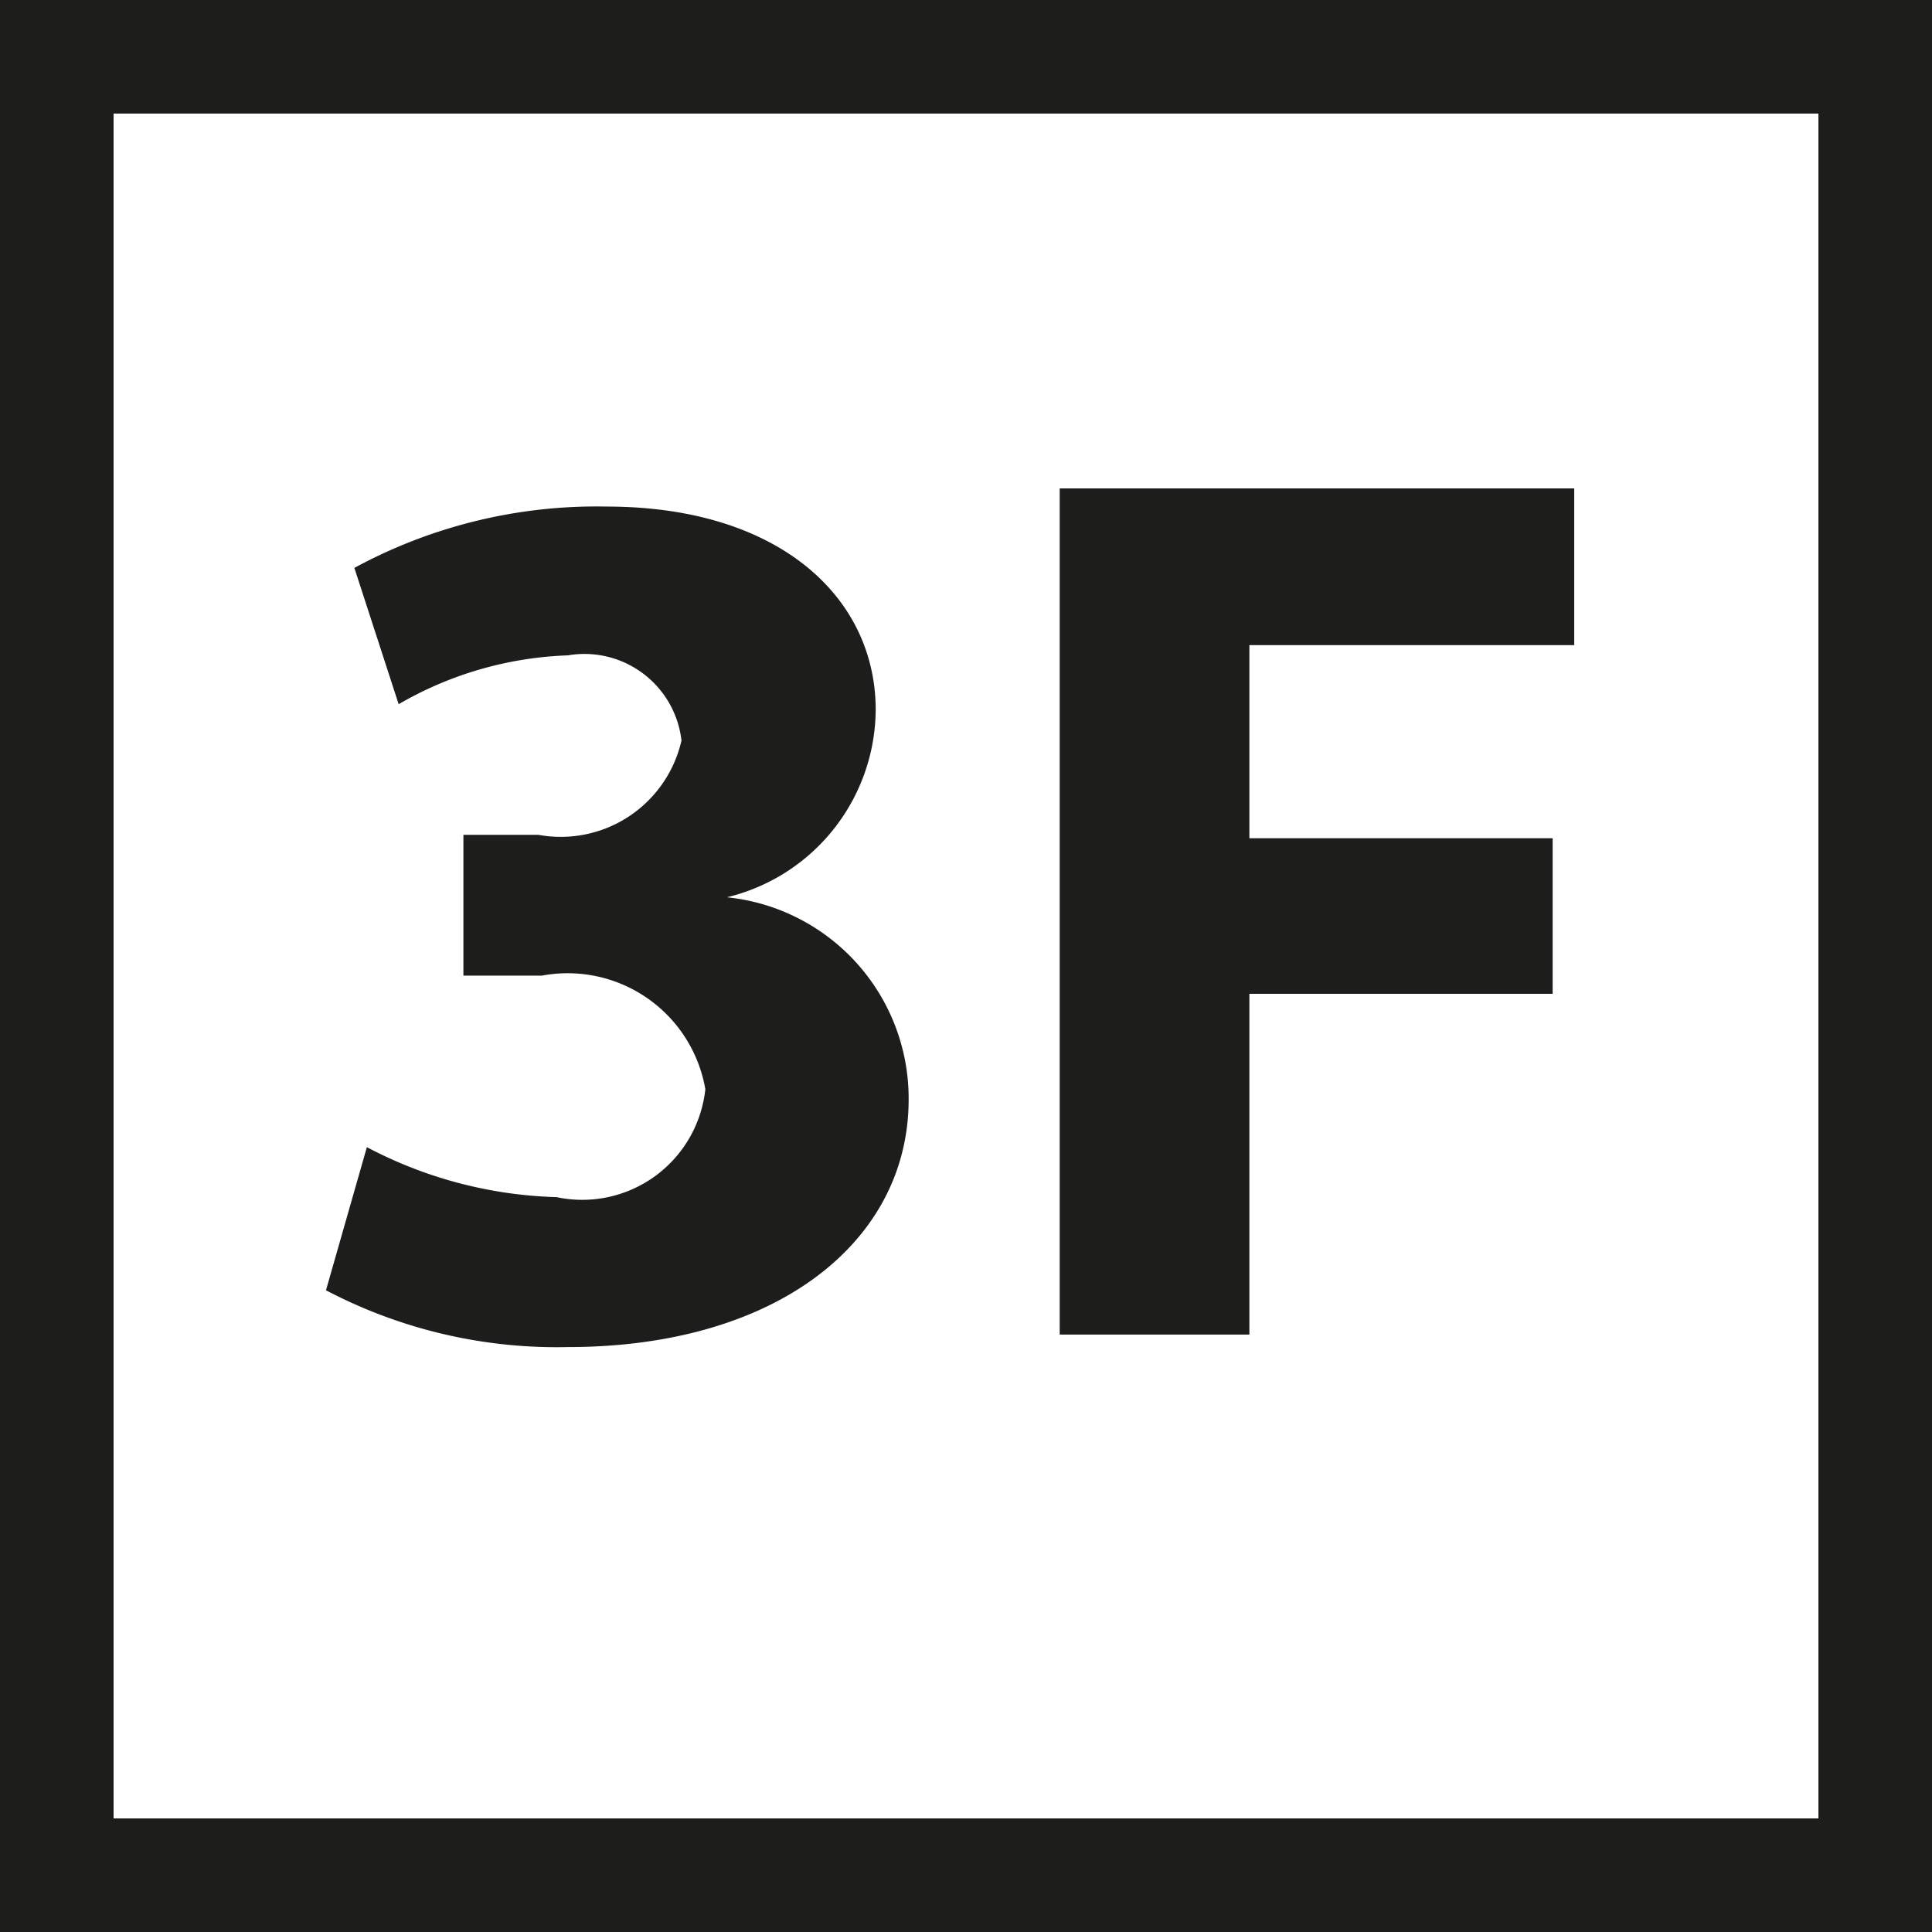
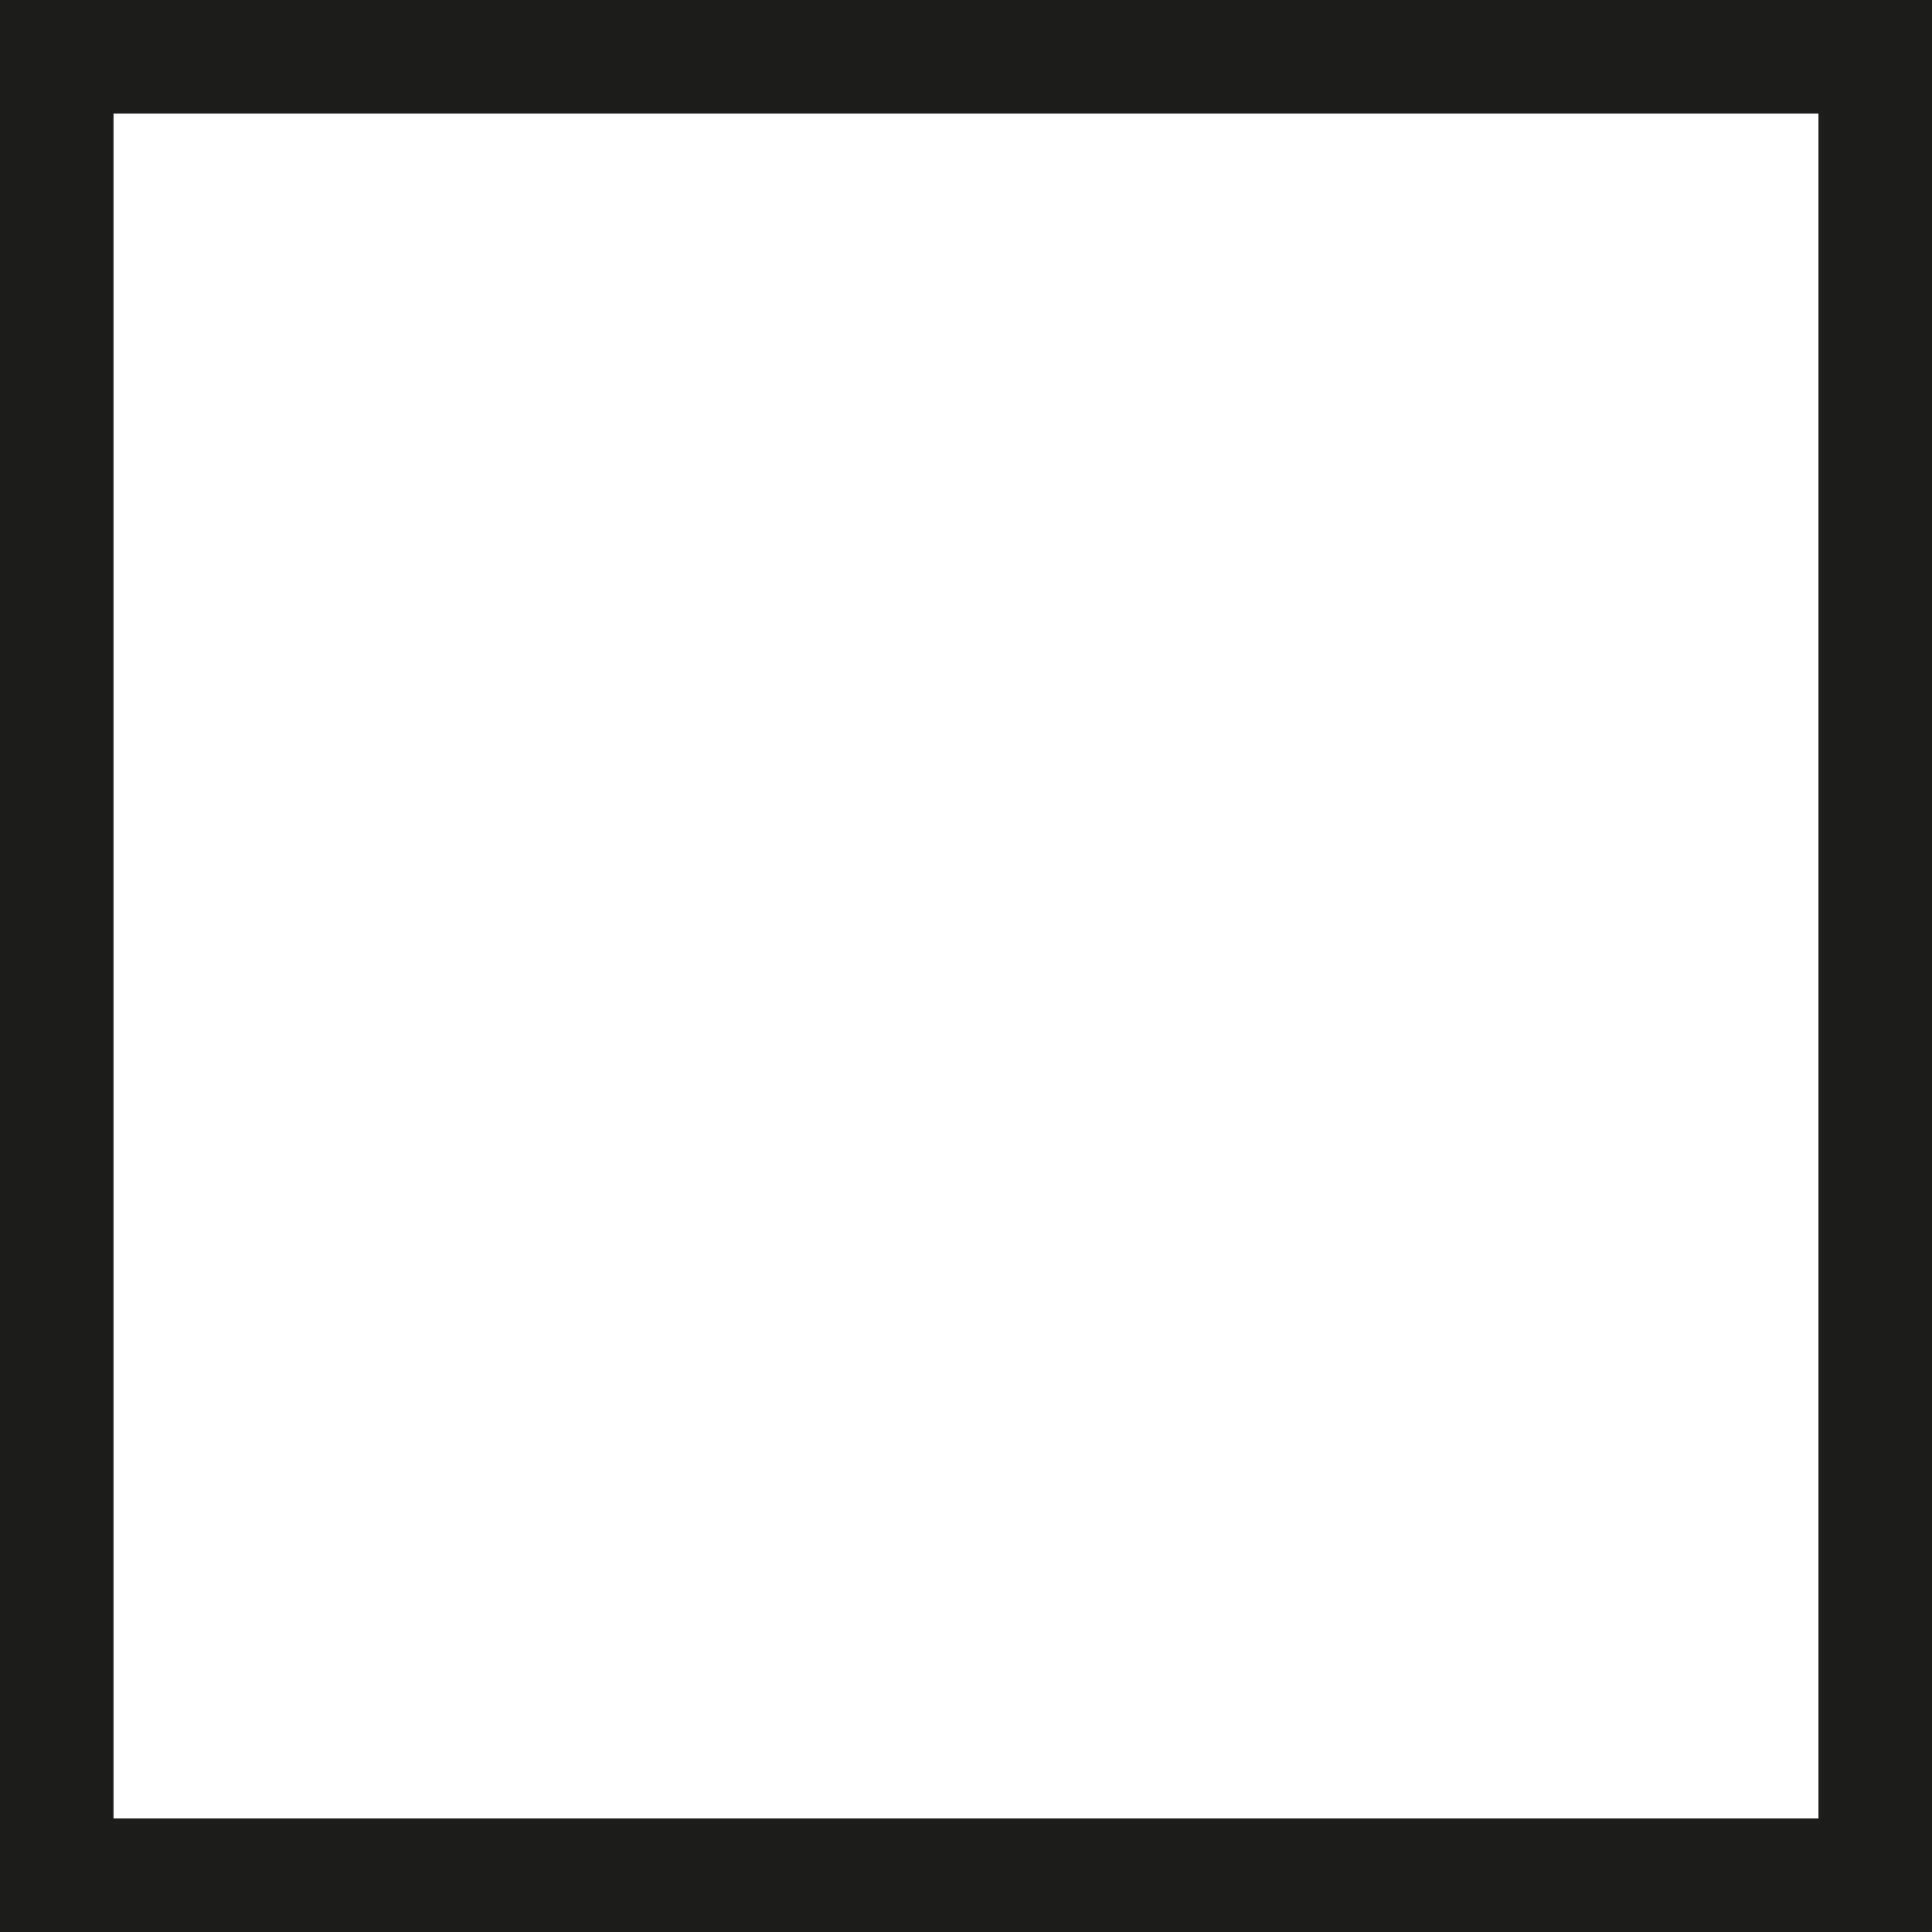
<svg xmlns="http://www.w3.org/2000/svg" id="_18897c4f-2964-437e-9b00-befa3f68d589" data-name="18897c4f-2964-437e-9b00-befa3f68d589" viewBox="0 0 17.01 17.01">
  <defs>
    <style>.cls-1{fill:none;stroke:#1d1d1b;}.cls-2{isolation:isolate;}.cls-3{fill:#1d1d1b;}</style>
  </defs>
  <title>3F</title>
  <rect class="cls-1" x="0.5" y="0.5" width="16.01" height="16.01" />
  <g class="cls-2">
-     <path class="cls-3" d="M3.23,10.1a3.8,3.8,0,0,0,1.67.44,1.09,1.09,0,0,0,1.31-.95,1.23,1.23,0,0,0-1.44-1H4.08V7.35H4.74A1.09,1.09,0,0,0,6,6.52,0.86,0.86,0,0,0,5,5.77a3.18,3.18,0,0,0-1.49.43L3.12,5a4.47,4.47,0,0,1,2.22-.54c1.52,0,2.37.8,2.37,1.79A1.71,1.71,0,0,1,6.4,7.9v0A1.78,1.78,0,0,1,8,9.68C8,10.93,6.84,11.86,5,11.86a4.37,4.37,0,0,1-2.13-.5Z" transform="translate(0 0)" />
-     <path class="cls-3" d="M9.33,4.3h4.53V5.68H11v1.7h2.67V8.75H11v3H9.33V4.3Z" transform="translate(0 0)" />
-   </g>
+     </g>
</svg>